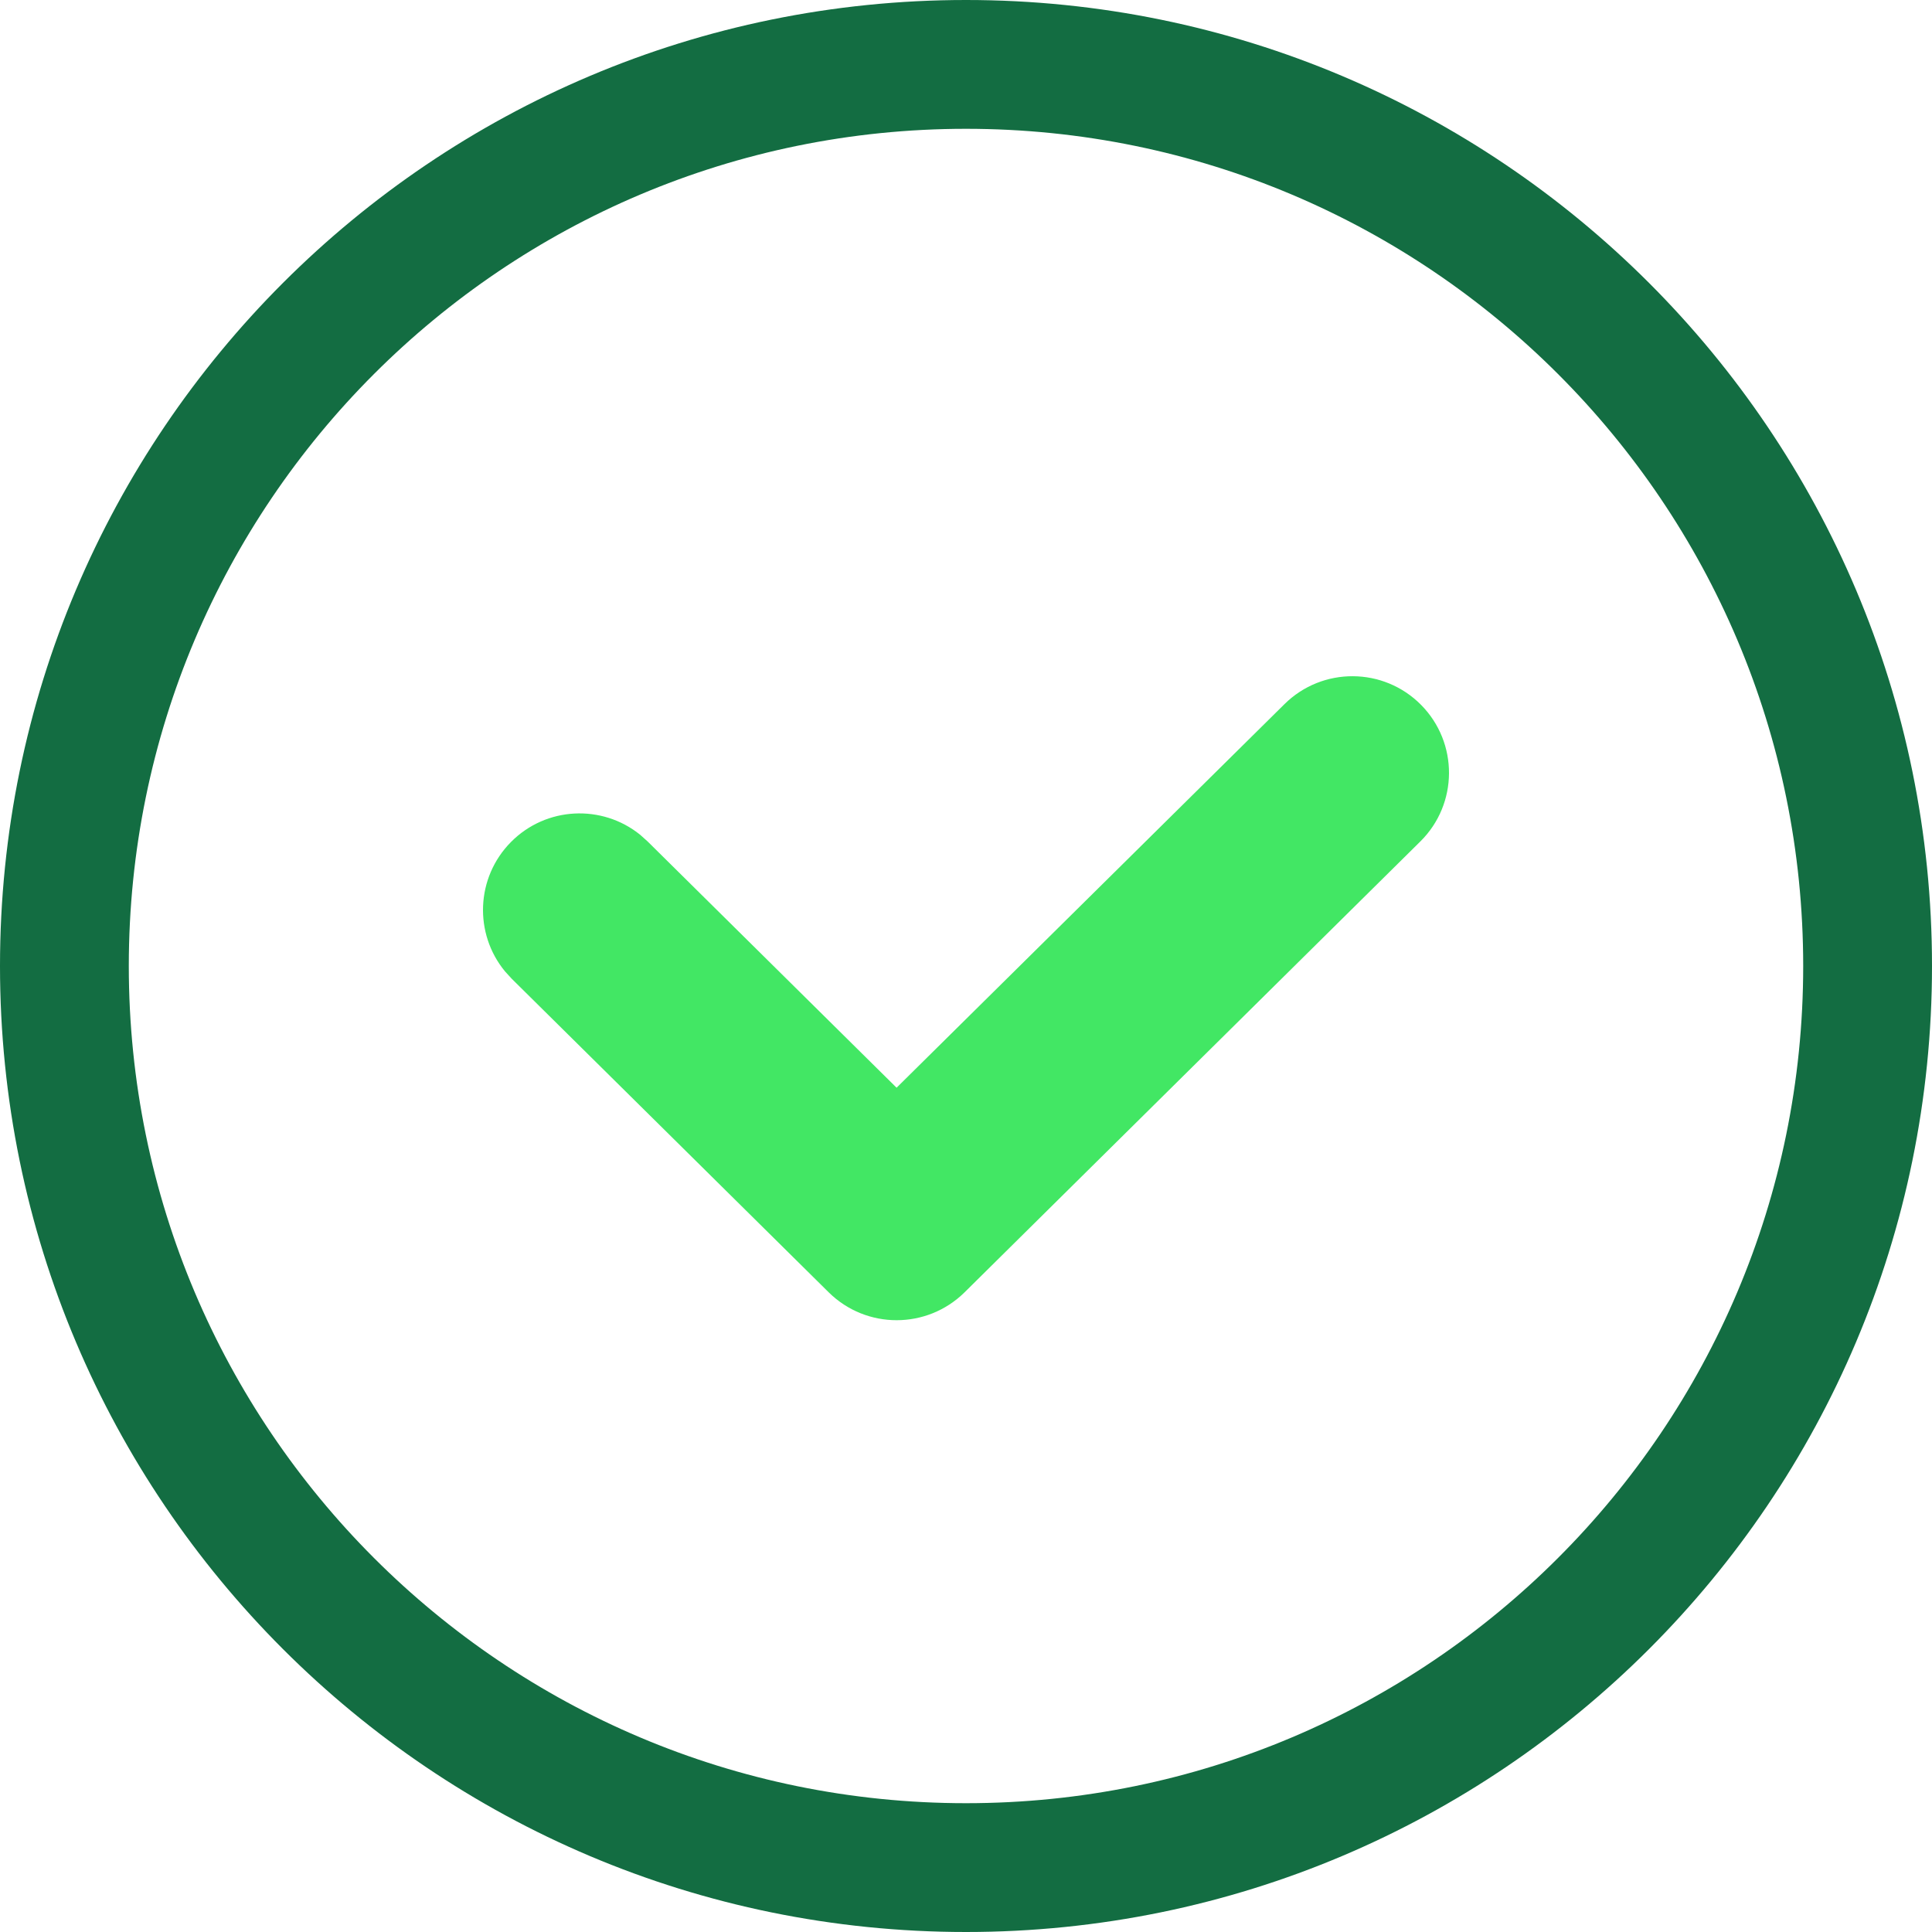
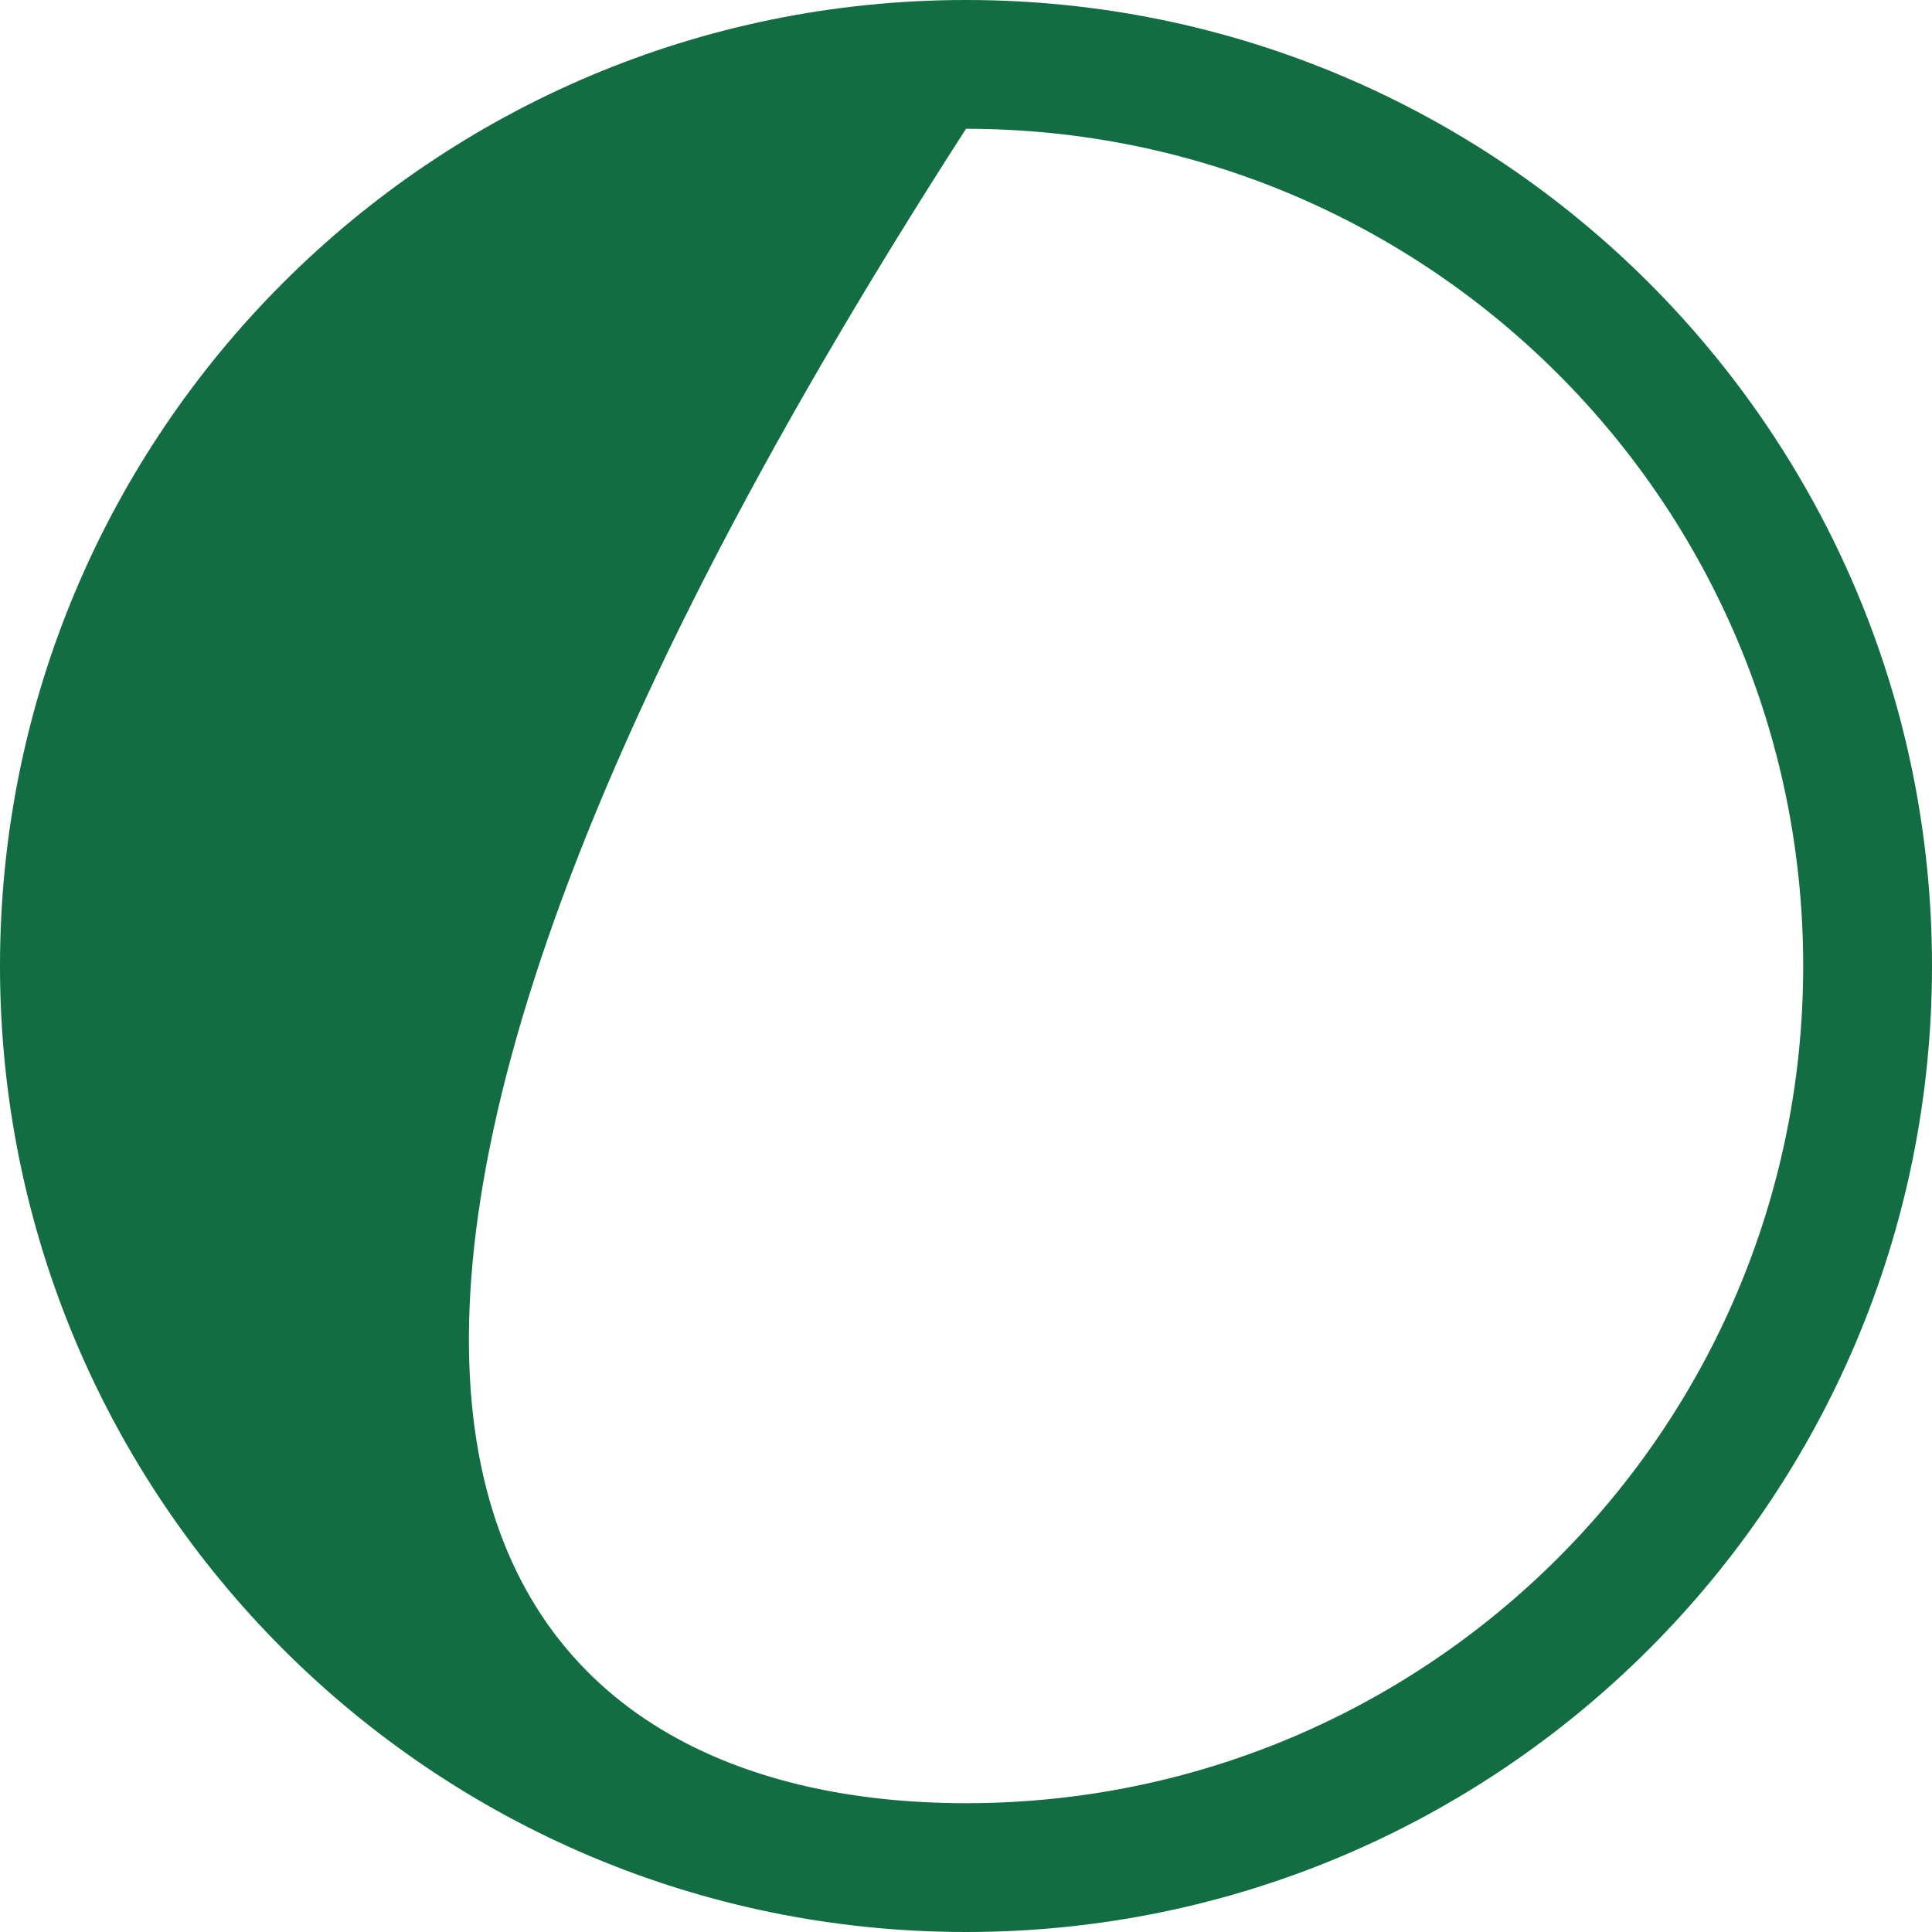
<svg xmlns="http://www.w3.org/2000/svg" width="30" height="30" viewBox="0 0 30 30" fill="none">
  <g id="Group 6">
-     <path id="Ellipse 1 (Stroke)" d="M28 15C28 7.82 22.18 2 15 2C7.82 2 2 7.82 2 15C2 22.18 7.82 28 15 28V30C6.716 30 0 23.284 0 15C0 6.716 6.716 0 15 0C23.284 0 30 6.716 30 15C30 23.284 23.284 30 15 30V28C22.18 28 28 22.18 28 15Z" fill="#136D42" />
-     <path id="Vector 2 (Stroke)" d="M19.945 10.934C20.534 10.351 21.484 10.357 22.066 10.945C22.649 11.534 22.644 12.484 22.055 13.066L14.978 20.067C14.393 20.644 13.453 20.645 12.868 20.067L7.945 15.197L7.842 15.084C7.358 14.498 7.387 13.628 7.934 13.075C8.48 12.523 9.349 12.485 9.94 12.962L10.055 13.065L13.922 16.89L19.945 10.934Z" fill="#42E764" />
+     <path id="Ellipse 1 (Stroke)" d="M28 15C28 7.82 22.18 2 15 2C2 22.18 7.82 28 15 28V30C6.716 30 0 23.284 0 15C0 6.716 6.716 0 15 0C23.284 0 30 6.716 30 15C30 23.284 23.284 30 15 30V28C22.18 28 28 22.18 28 15Z" fill="#136D42" />
  </g>
</svg>